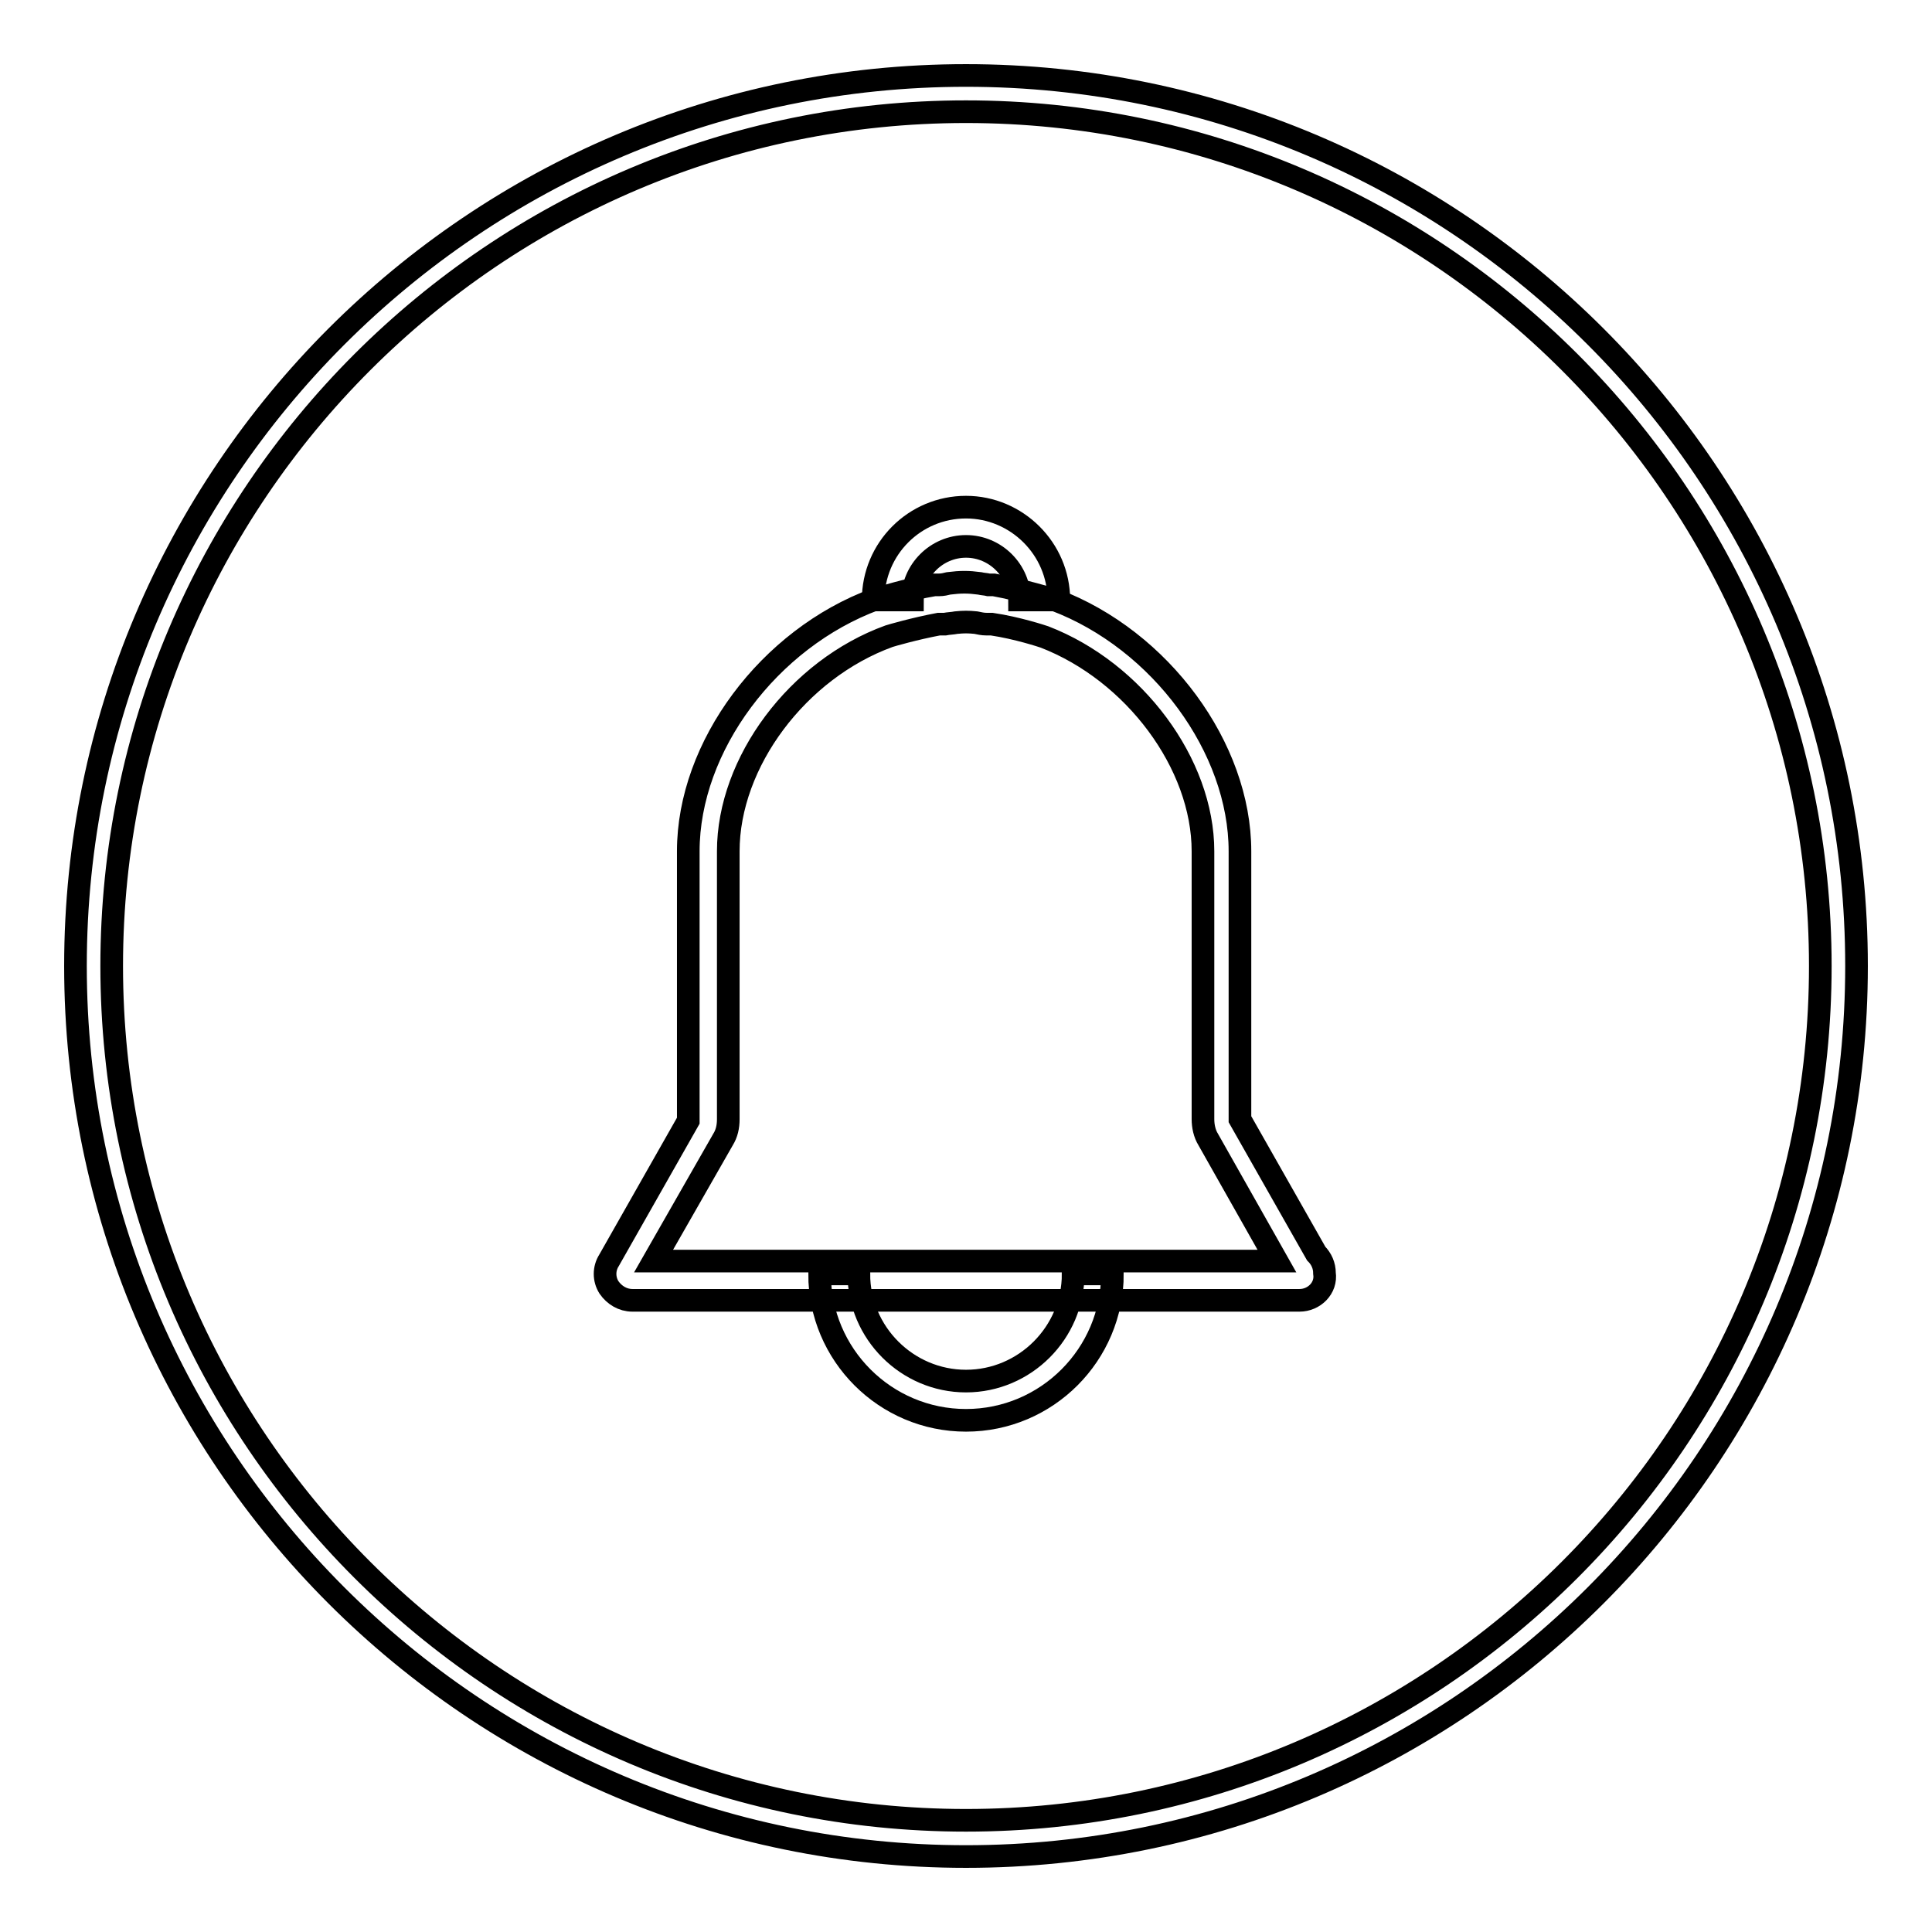
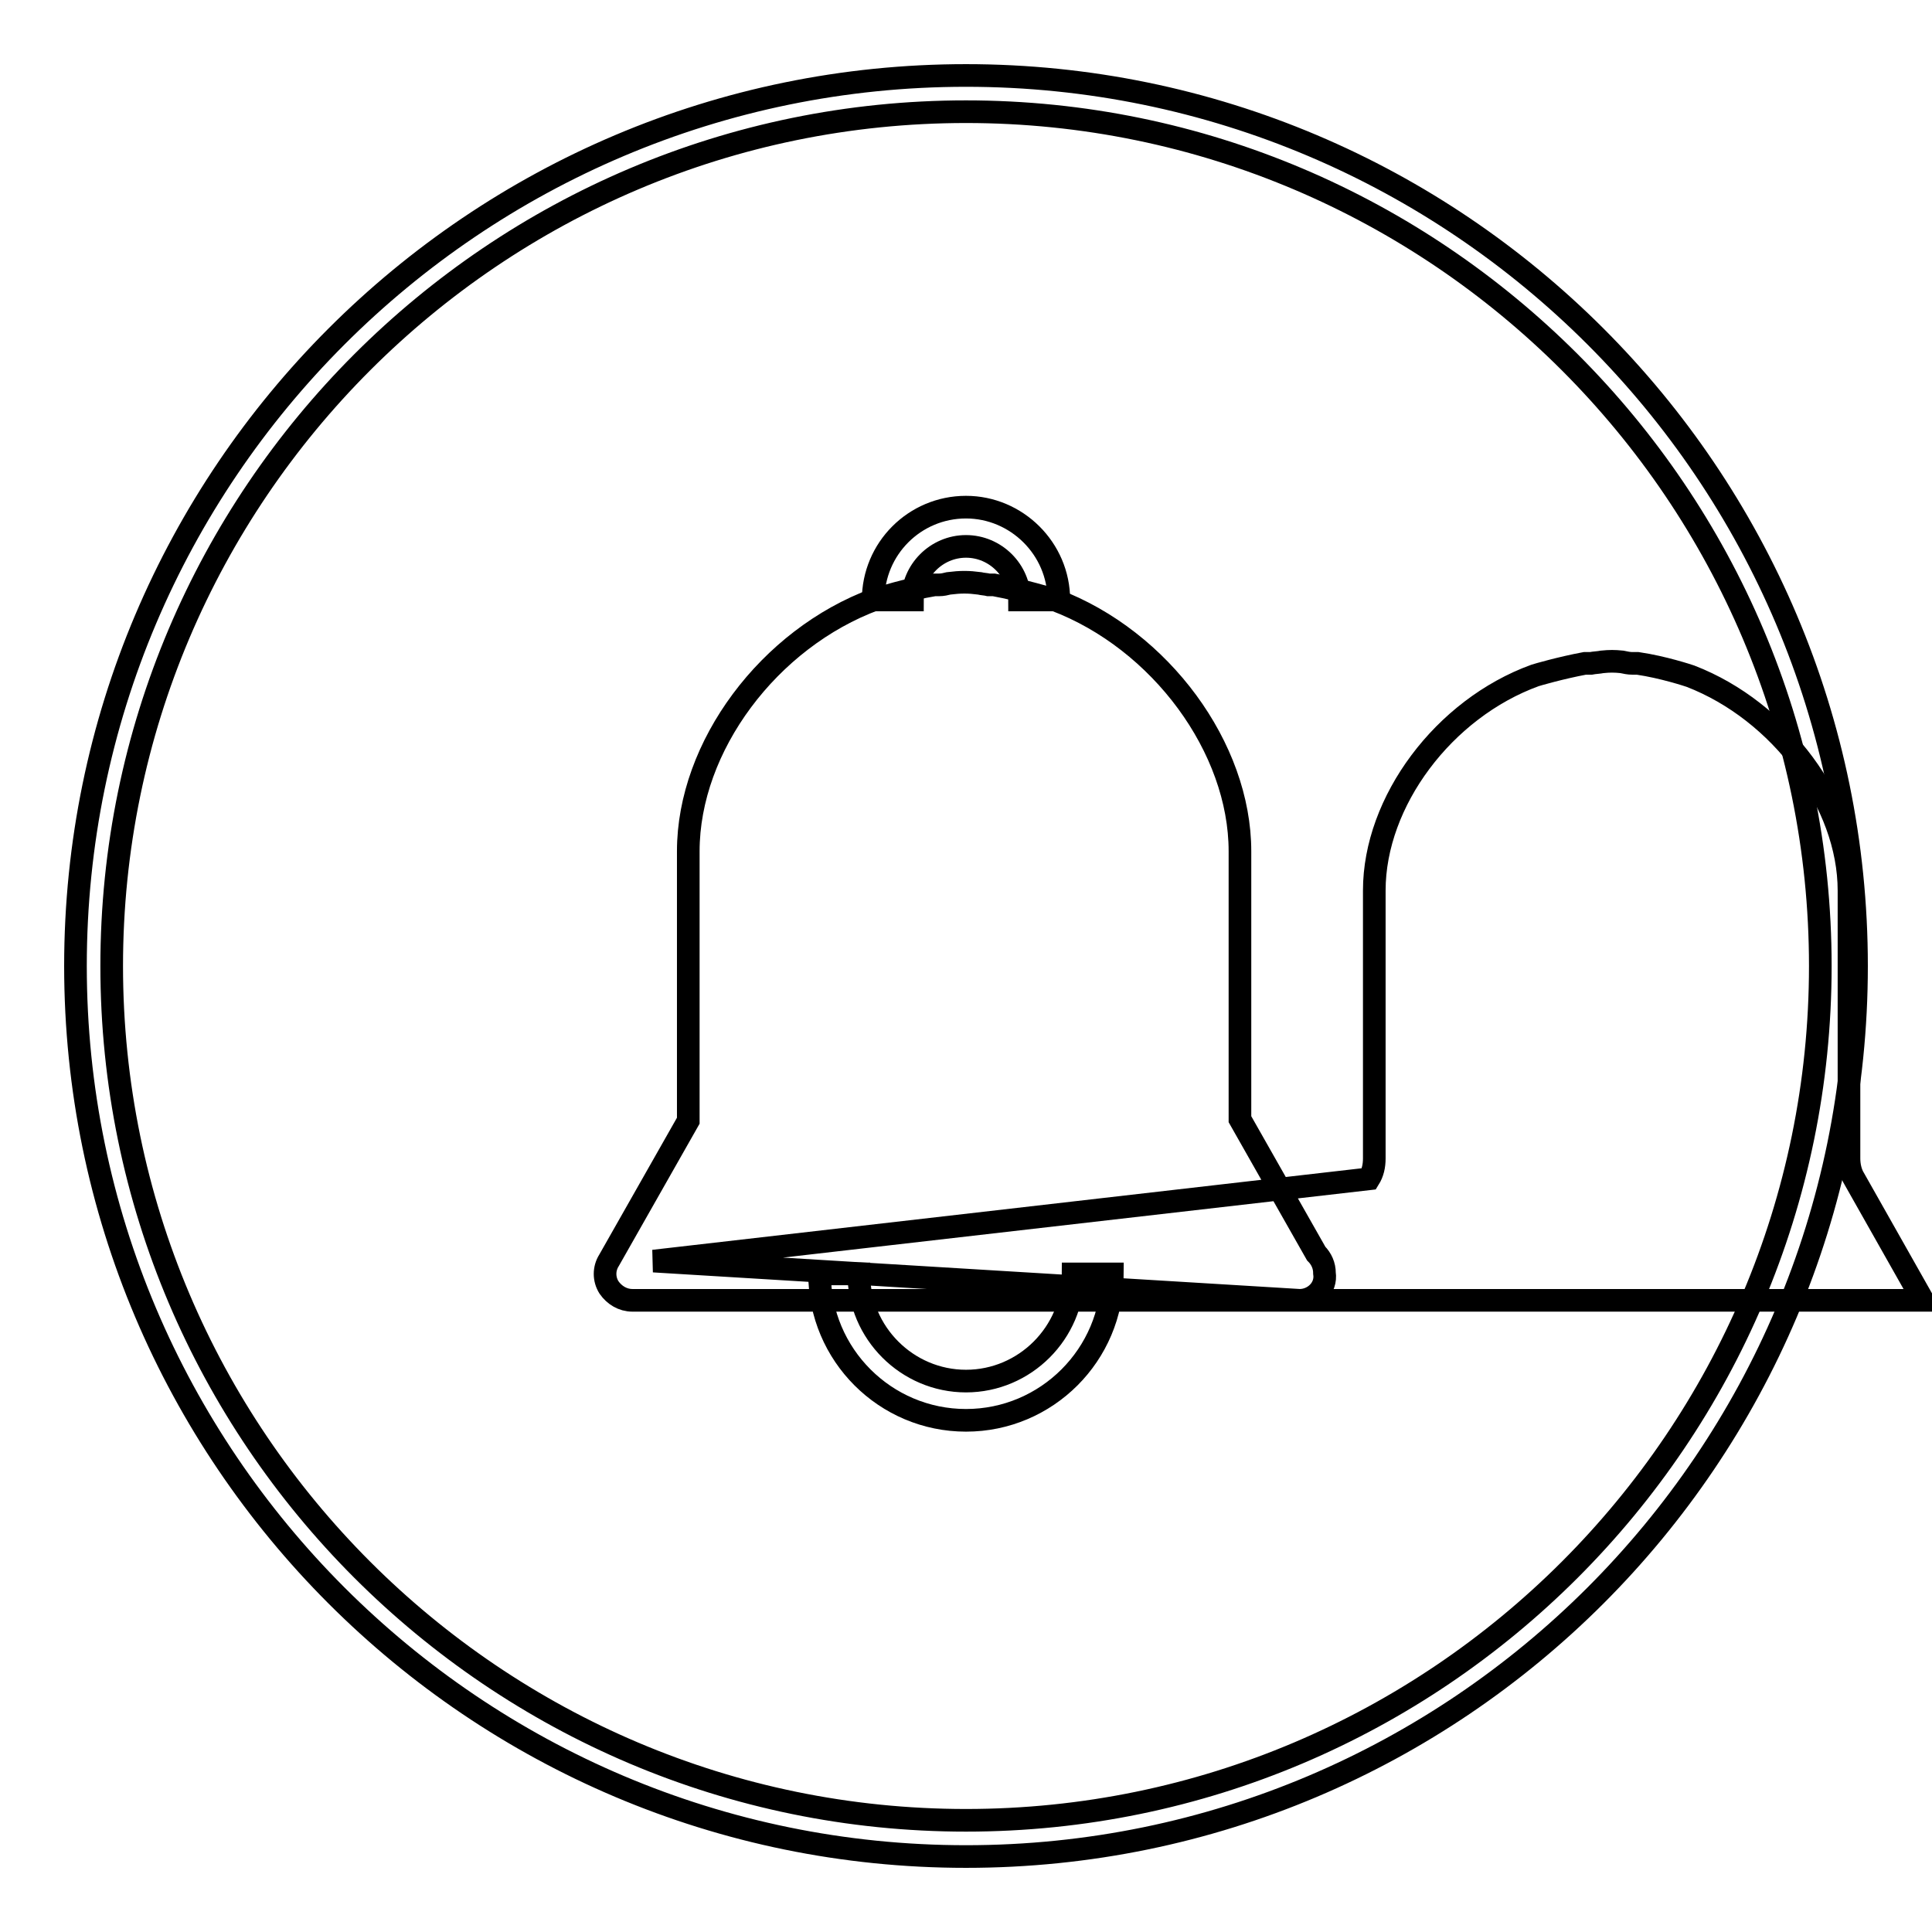
<svg xmlns="http://www.w3.org/2000/svg" version="1.1" x="0px" y="0px" viewBox="0 0 256 256" enable-background="new 0 0 256 256" xml:space="preserve">
  <g>
    <g>
      <path stroke-width="3" fill-opacity="0" stroke="#000000" d="M128,246c-65.1,0-118-52.9-118-118C10,62.9,62.9,10,128,10c65.1,0,118,52.9,118,118C246,193.1,193.1,246,128,246z M128,14.8C65.6,14.8,14.8,65.6,14.8,128c0,62.4,50.8,113.2,113.2,113.2c62.4,0,113.2-50.8,113.2-113.2C241.2,65.6,190.4,14.8,128,14.8z" />
-       <path stroke-width="3" fill-opacity="0" stroke="#000000" d="M172.2,172.3H83.8c-1.3,0-2.4-0.7-3.1-1.7c-0.7-1.1-0.7-2.5,0-3.6l10.5-18.5l0-35.7c0-13.9,10.7-28.2,24.8-33.4c0.8-0.2,4.2-1.3,7.8-1.9l0.3,0l0.3,0c0.5,0,0.9-0.1,1.3-0.2c1.6-0.2,2.6-0.2,4.1,0c0.4,0.1,0.8,0.1,1.2,0.2l0.3,0l0.4,0c3.8,0.7,7.7,1.9,8.1,2c14,5.3,24.5,19.6,24.5,33.3v35.5l10.1,17.8c0.7,0.7,1.1,1.6,1.1,2.6C175.8,170.7,174.1,172.3,172.2,172.3z M86.6,167.1h82.6l-9.1-16.1c-0.5-0.8-0.7-1.8-0.7-2.7v-35.5c0-11.6-9.1-23.8-21-28.4c-0.3-0.1-3.6-1.2-7-1.7h-0.1c-0.2,0-0.4,0-0.6,0c-0.5,0-0.9-0.1-1.4-0.2c-1-0.1-1.6-0.1-2.6,0c-0.5,0.1-1,0.1-1.5,0.2l-0.6,0c-0.1,0-0.1,0-0.2,0c-3.2,0.6-6.3,1.5-6.6,1.6c-12.1,4.4-21.3,16.7-21.3,28.5v35.5c0,1-0.2,1.9-0.7,2.7L86.6,167.1z" />
-       <path stroke-width="3" fill-opacity="0" stroke="#000000" d="M172.6,169.7" />
+       <path stroke-width="3" fill-opacity="0" stroke="#000000" d="M172.2,172.3H83.8c-1.3,0-2.4-0.7-3.1-1.7c-0.7-1.1-0.7-2.5,0-3.6l10.5-18.5l0-35.7c0-13.9,10.7-28.2,24.8-33.4c0.8-0.2,4.2-1.3,7.8-1.9l0.3,0l0.3,0c0.5,0,0.9-0.1,1.3-0.2c1.6-0.2,2.6-0.2,4.1,0c0.4,0.1,0.8,0.1,1.2,0.2l0.3,0l0.4,0c3.8,0.7,7.7,1.9,8.1,2c14,5.3,24.5,19.6,24.5,33.3v35.5l10.1,17.8c0.7,0.7,1.1,1.6,1.1,2.6C175.8,170.7,174.1,172.3,172.2,172.3z h82.6l-9.1-16.1c-0.5-0.8-0.7-1.8-0.7-2.7v-35.5c0-11.6-9.1-23.8-21-28.4c-0.3-0.1-3.6-1.2-7-1.7h-0.1c-0.2,0-0.4,0-0.6,0c-0.5,0-0.9-0.1-1.4-0.2c-1-0.1-1.6-0.1-2.6,0c-0.5,0.1-1,0.1-1.5,0.2l-0.6,0c-0.1,0-0.1,0-0.2,0c-3.2,0.6-6.3,1.5-6.6,1.6c-12.1,4.4-21.3,16.7-21.3,28.5v35.5c0,1-0.2,1.9-0.7,2.7L86.6,167.1z" />
      <path stroke-width="3" fill-opacity="0" stroke="#000000" d="M128,188.2c-10.7,0-19.4-8.7-19.4-19.4h5.2c0,7.8,6.4,14.2,14.2,14.2c7.8,0,14.2-6.4,14.2-14.2h5.2C147.4,179.5,138.7,188.2,128,188.2z" />
      <path stroke-width="3" fill-opacity="0" stroke="#000000" d="M140.3,79.5h-5.2c0-3.9-3.2-7.1-7.1-7.1c-3.9,0-7.1,3.2-7.1,7.1h-5.2c0-6.8,5.5-12.3,12.3-12.3C134.7,67.2,140.3,72.7,140.3,79.5z" />
    </g>
  </g>
</svg>